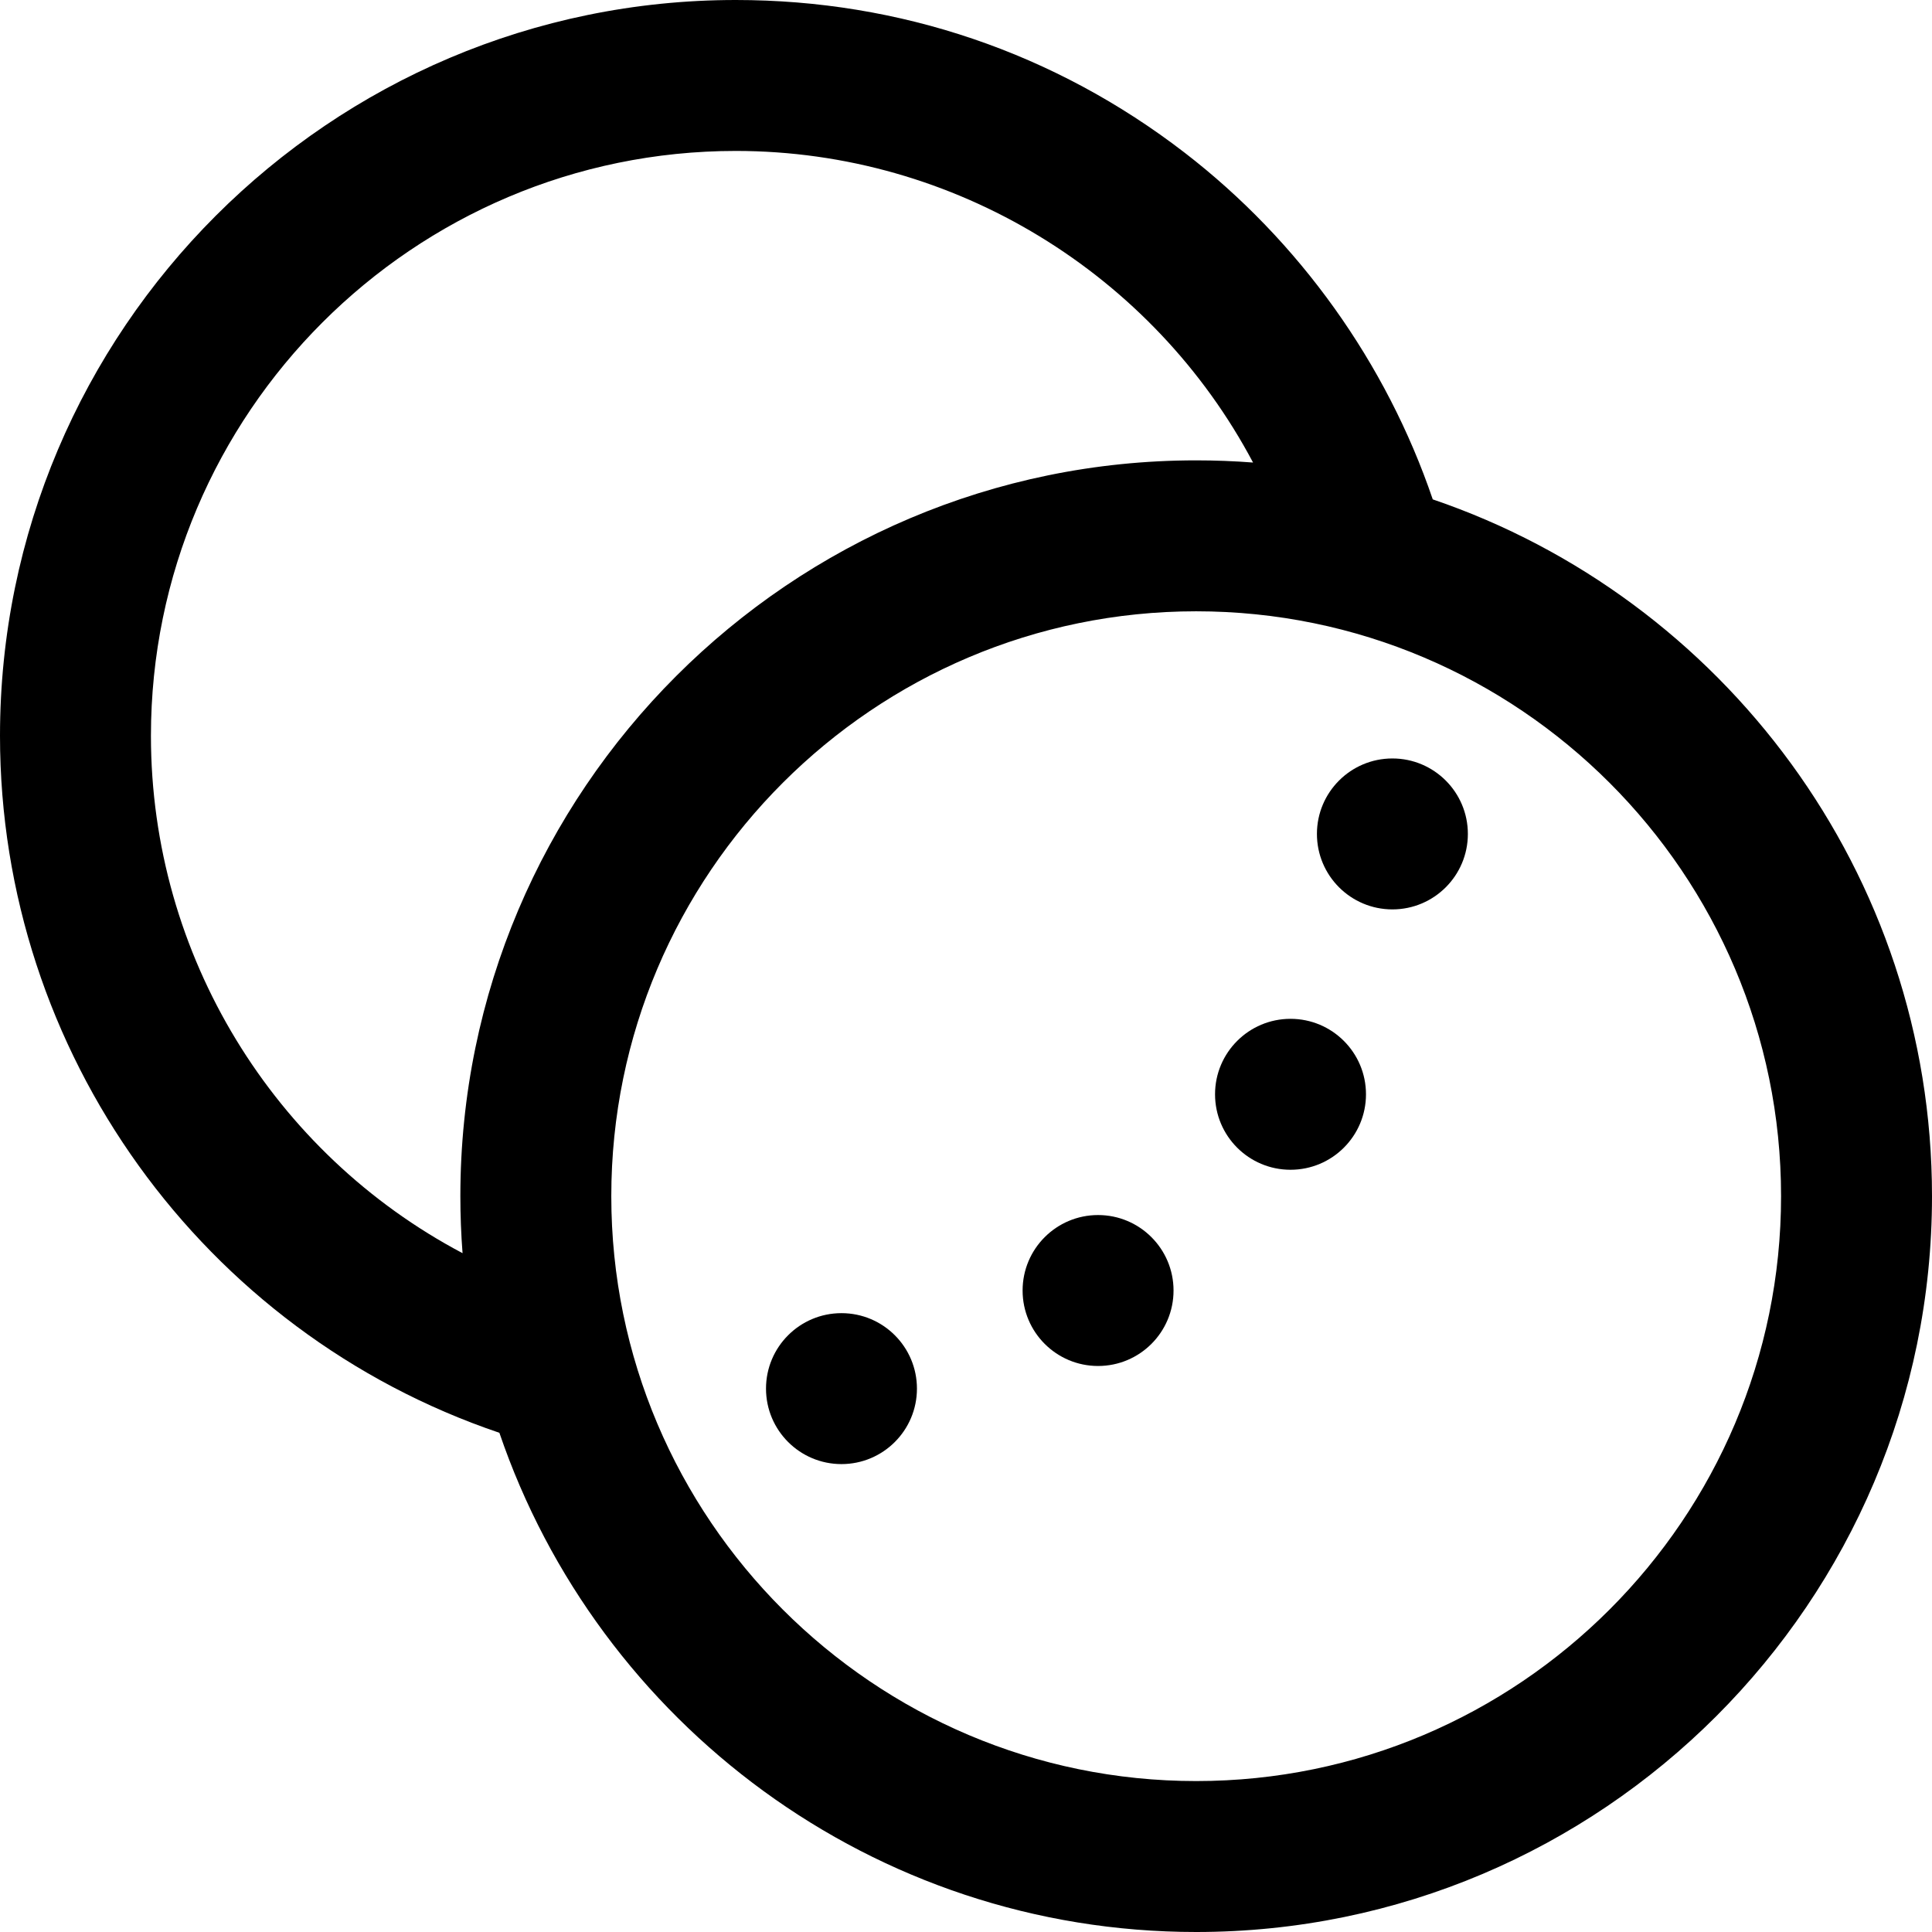
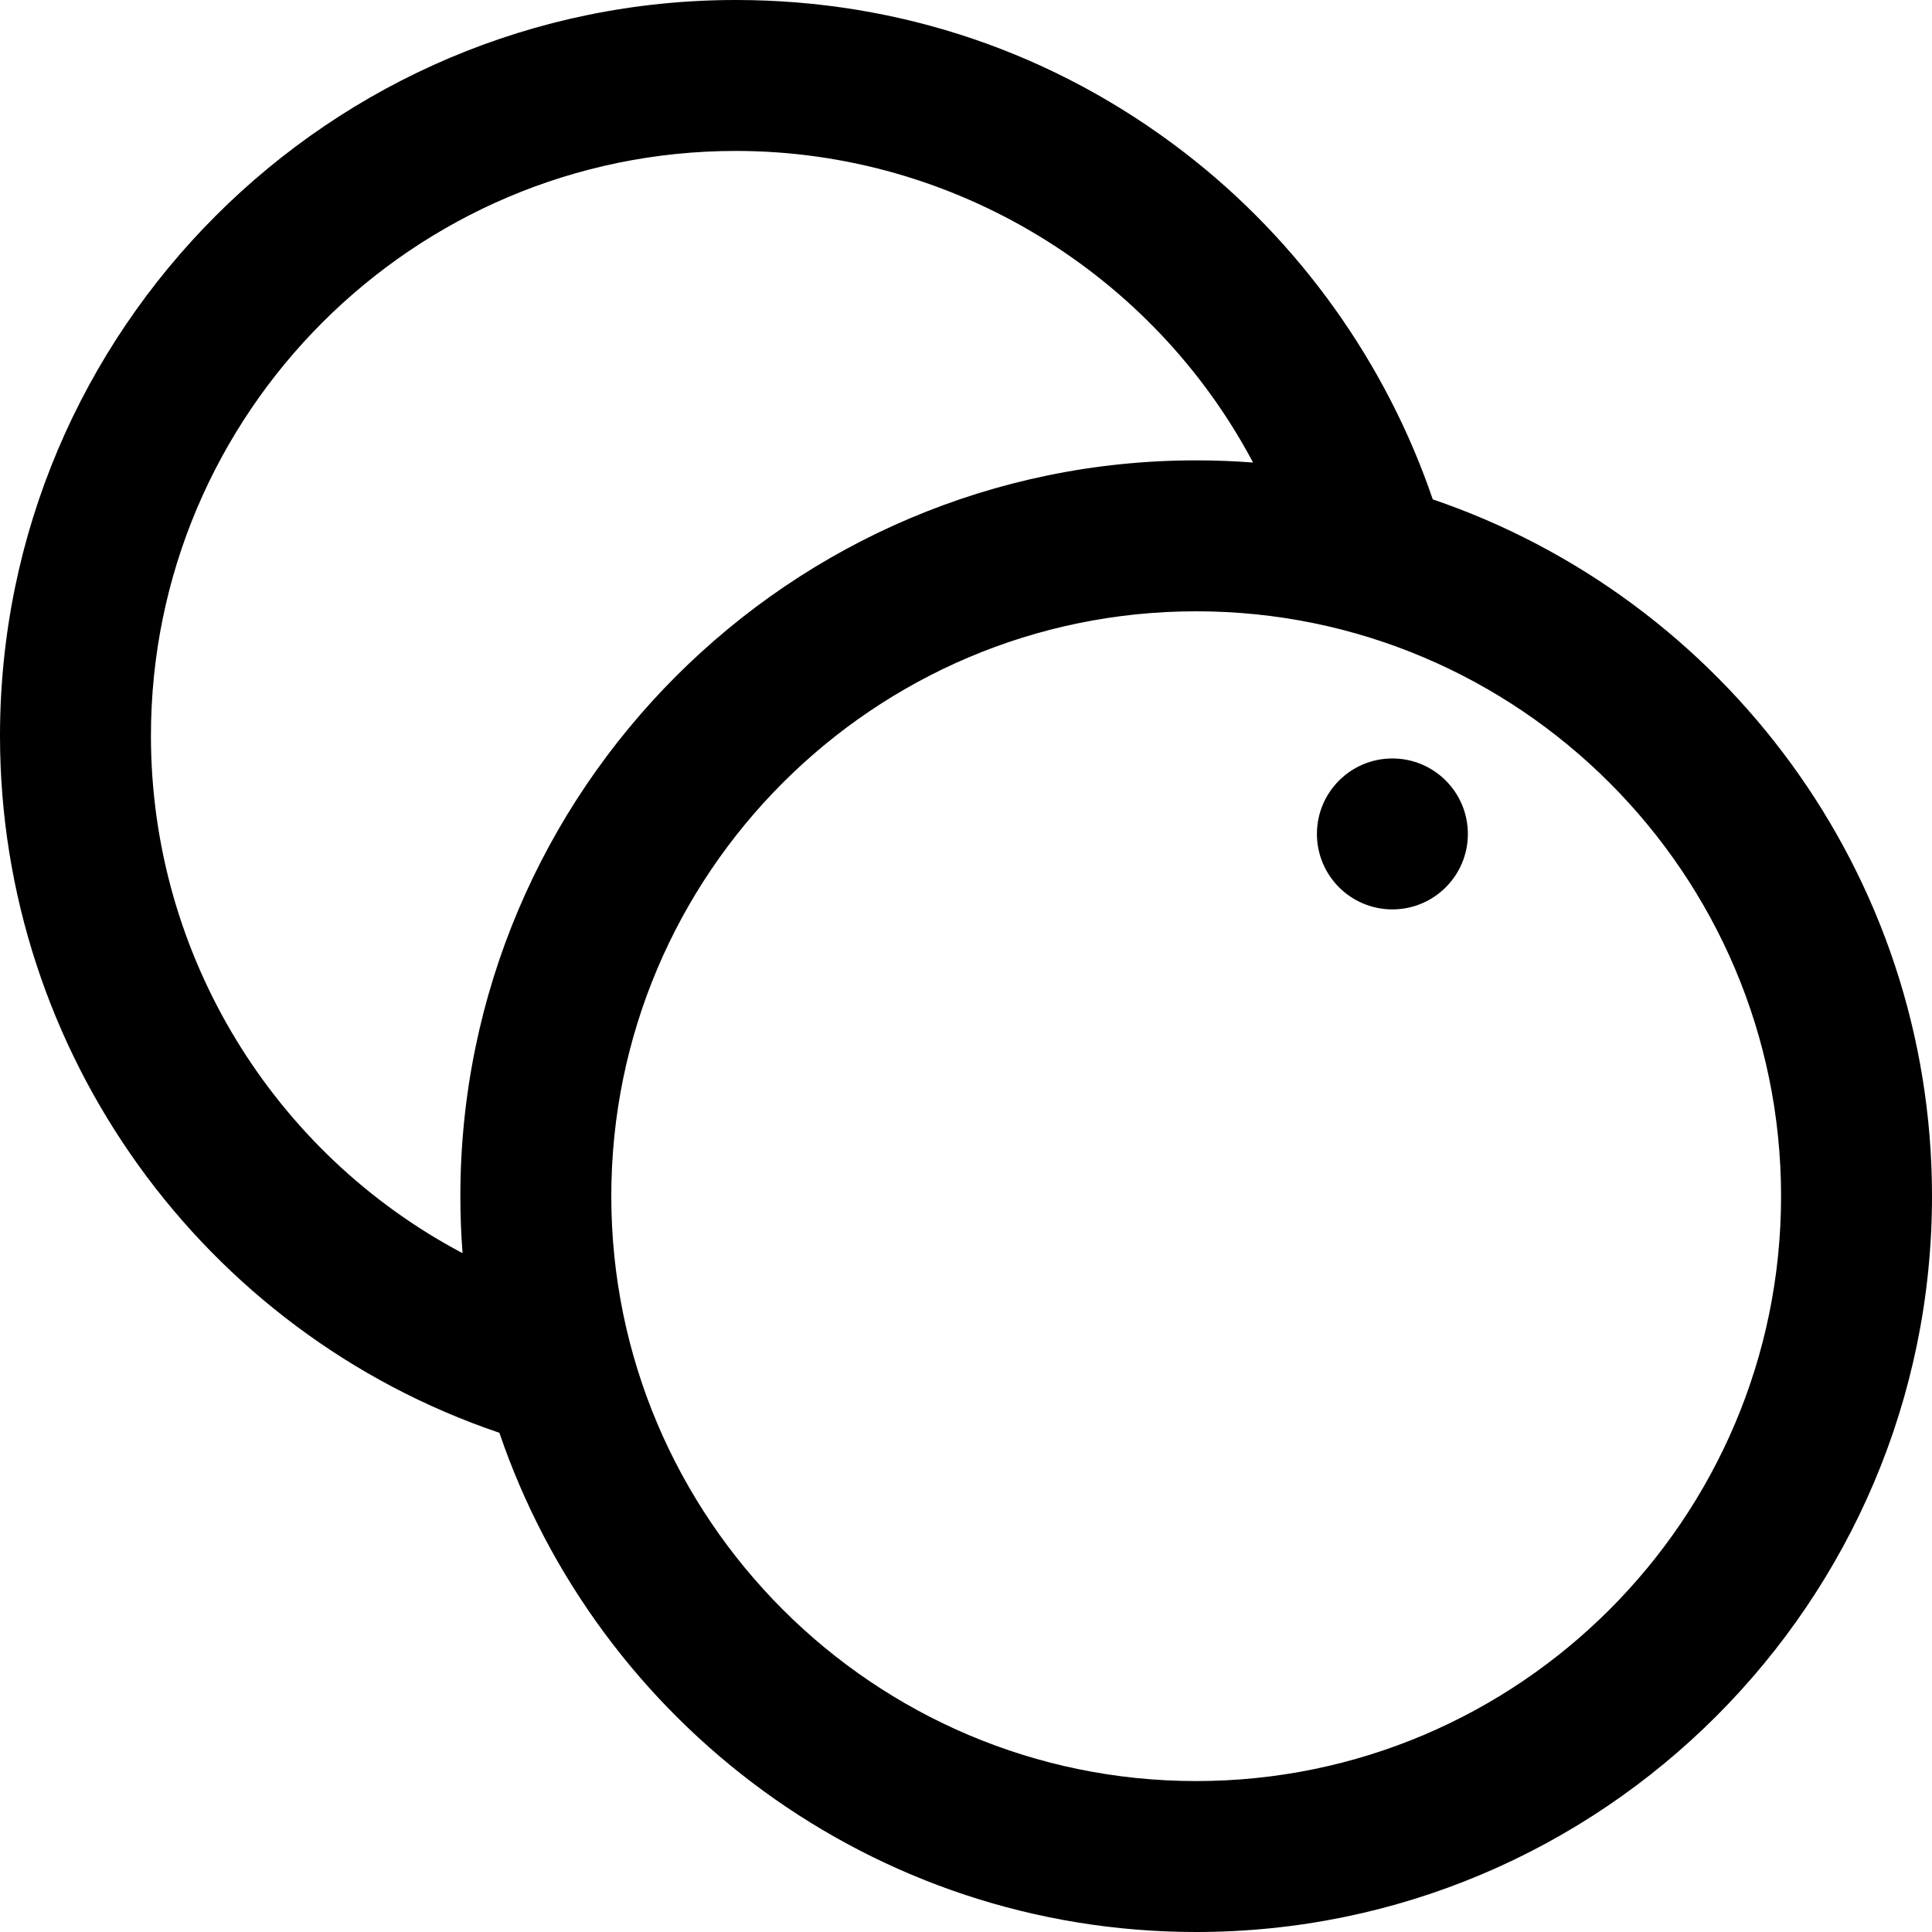
<svg xmlns="http://www.w3.org/2000/svg" version="1.1" id="Capa_1" x="0px" y="0px" viewBox="0 0 512 512" style="enable-background:new 0 0 512 512;" xml:space="preserve" width="512" height="512" class="">
  <g>
    <g>
      <g>
        <path d="M379.695,132.34c-12.291-36.113-35.347-68.437-65.738-91.864C279.605,13.997,238.471,0,195,0C87.477,0,0,87.477,0,195    c0,83.956,53.799,158.119,132.345,184.707C158.514,456.562,231.404,512,317,512c107.523,0,195-87.477,195-195    C512,231.399,456.556,158.506,379.695,132.34z M122.581,332.103C72.667,305.723,40,253.338,40,195c0-85.467,69.533-155,155-155    c58.114,0,110.638,32.719,137.07,82.578c-4.974-0.382-10-0.578-15.07-0.578c-107.523,0-195,87.477-195,195    C122,322.082,122.197,327.118,122.581,332.103z M317,472c-85.467,0-155-69.533-155-155s69.533-155,155-155s155,69.533,155,155    S402.467,472,317,472z" data-original="#000000" class="active-path" style="fill:#000000" />
      </g>
    </g>
    <g>
      <g>
        <circle cx="369" cy="221" r="20" data-original="#000000" class="active-path" style="fill:#000000" />
      </g>
    </g>
    <g>
      <g>
-         <circle cx="342" cy="290" r="20" data-original="#000000" class="active-path" style="fill:#000000" />
-       </g>
+         </g>
    </g>
    <g>
      <g>
-         <circle cx="291" cy="342" r="20" data-original="#000000" class="active-path" style="fill:#000000" />
-       </g>
+         </g>
    </g>
    <g>
      <g>
-         <circle cx="223" cy="368" r="20" data-original="#000000" class="active-path" style="fill:#000000" />
-       </g>
+         </g>
    </g>
  </g>
</svg>